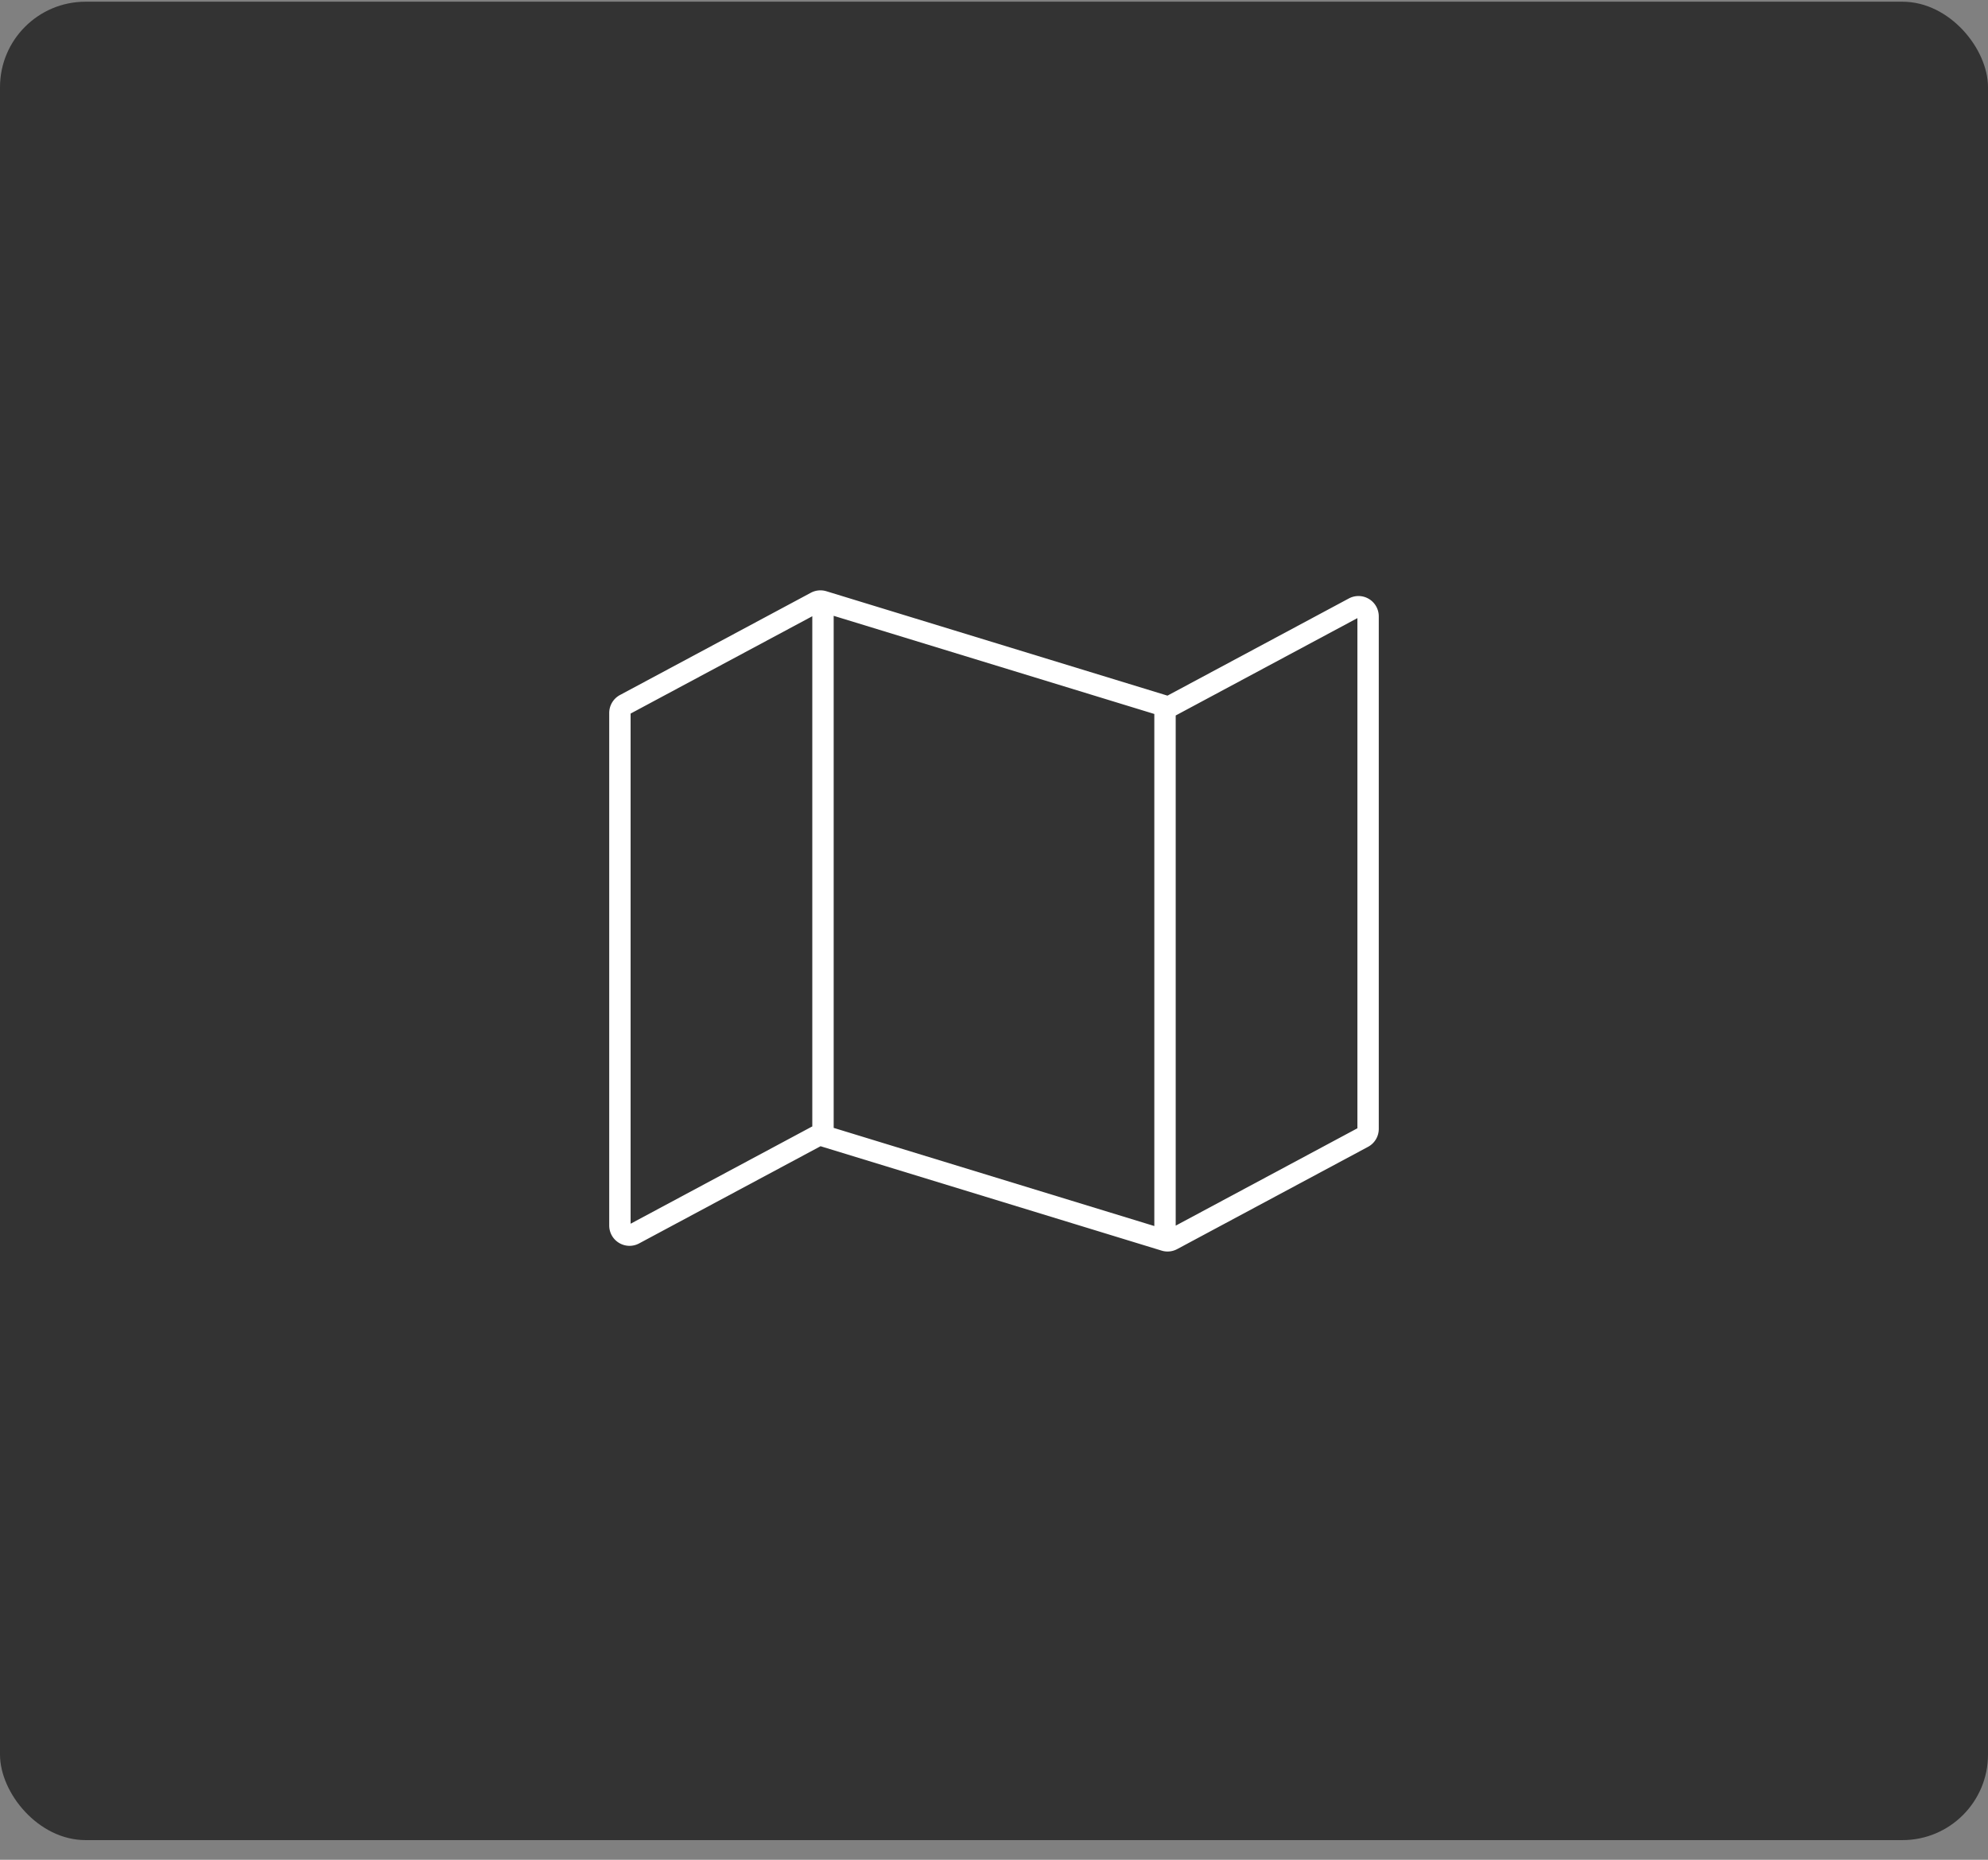
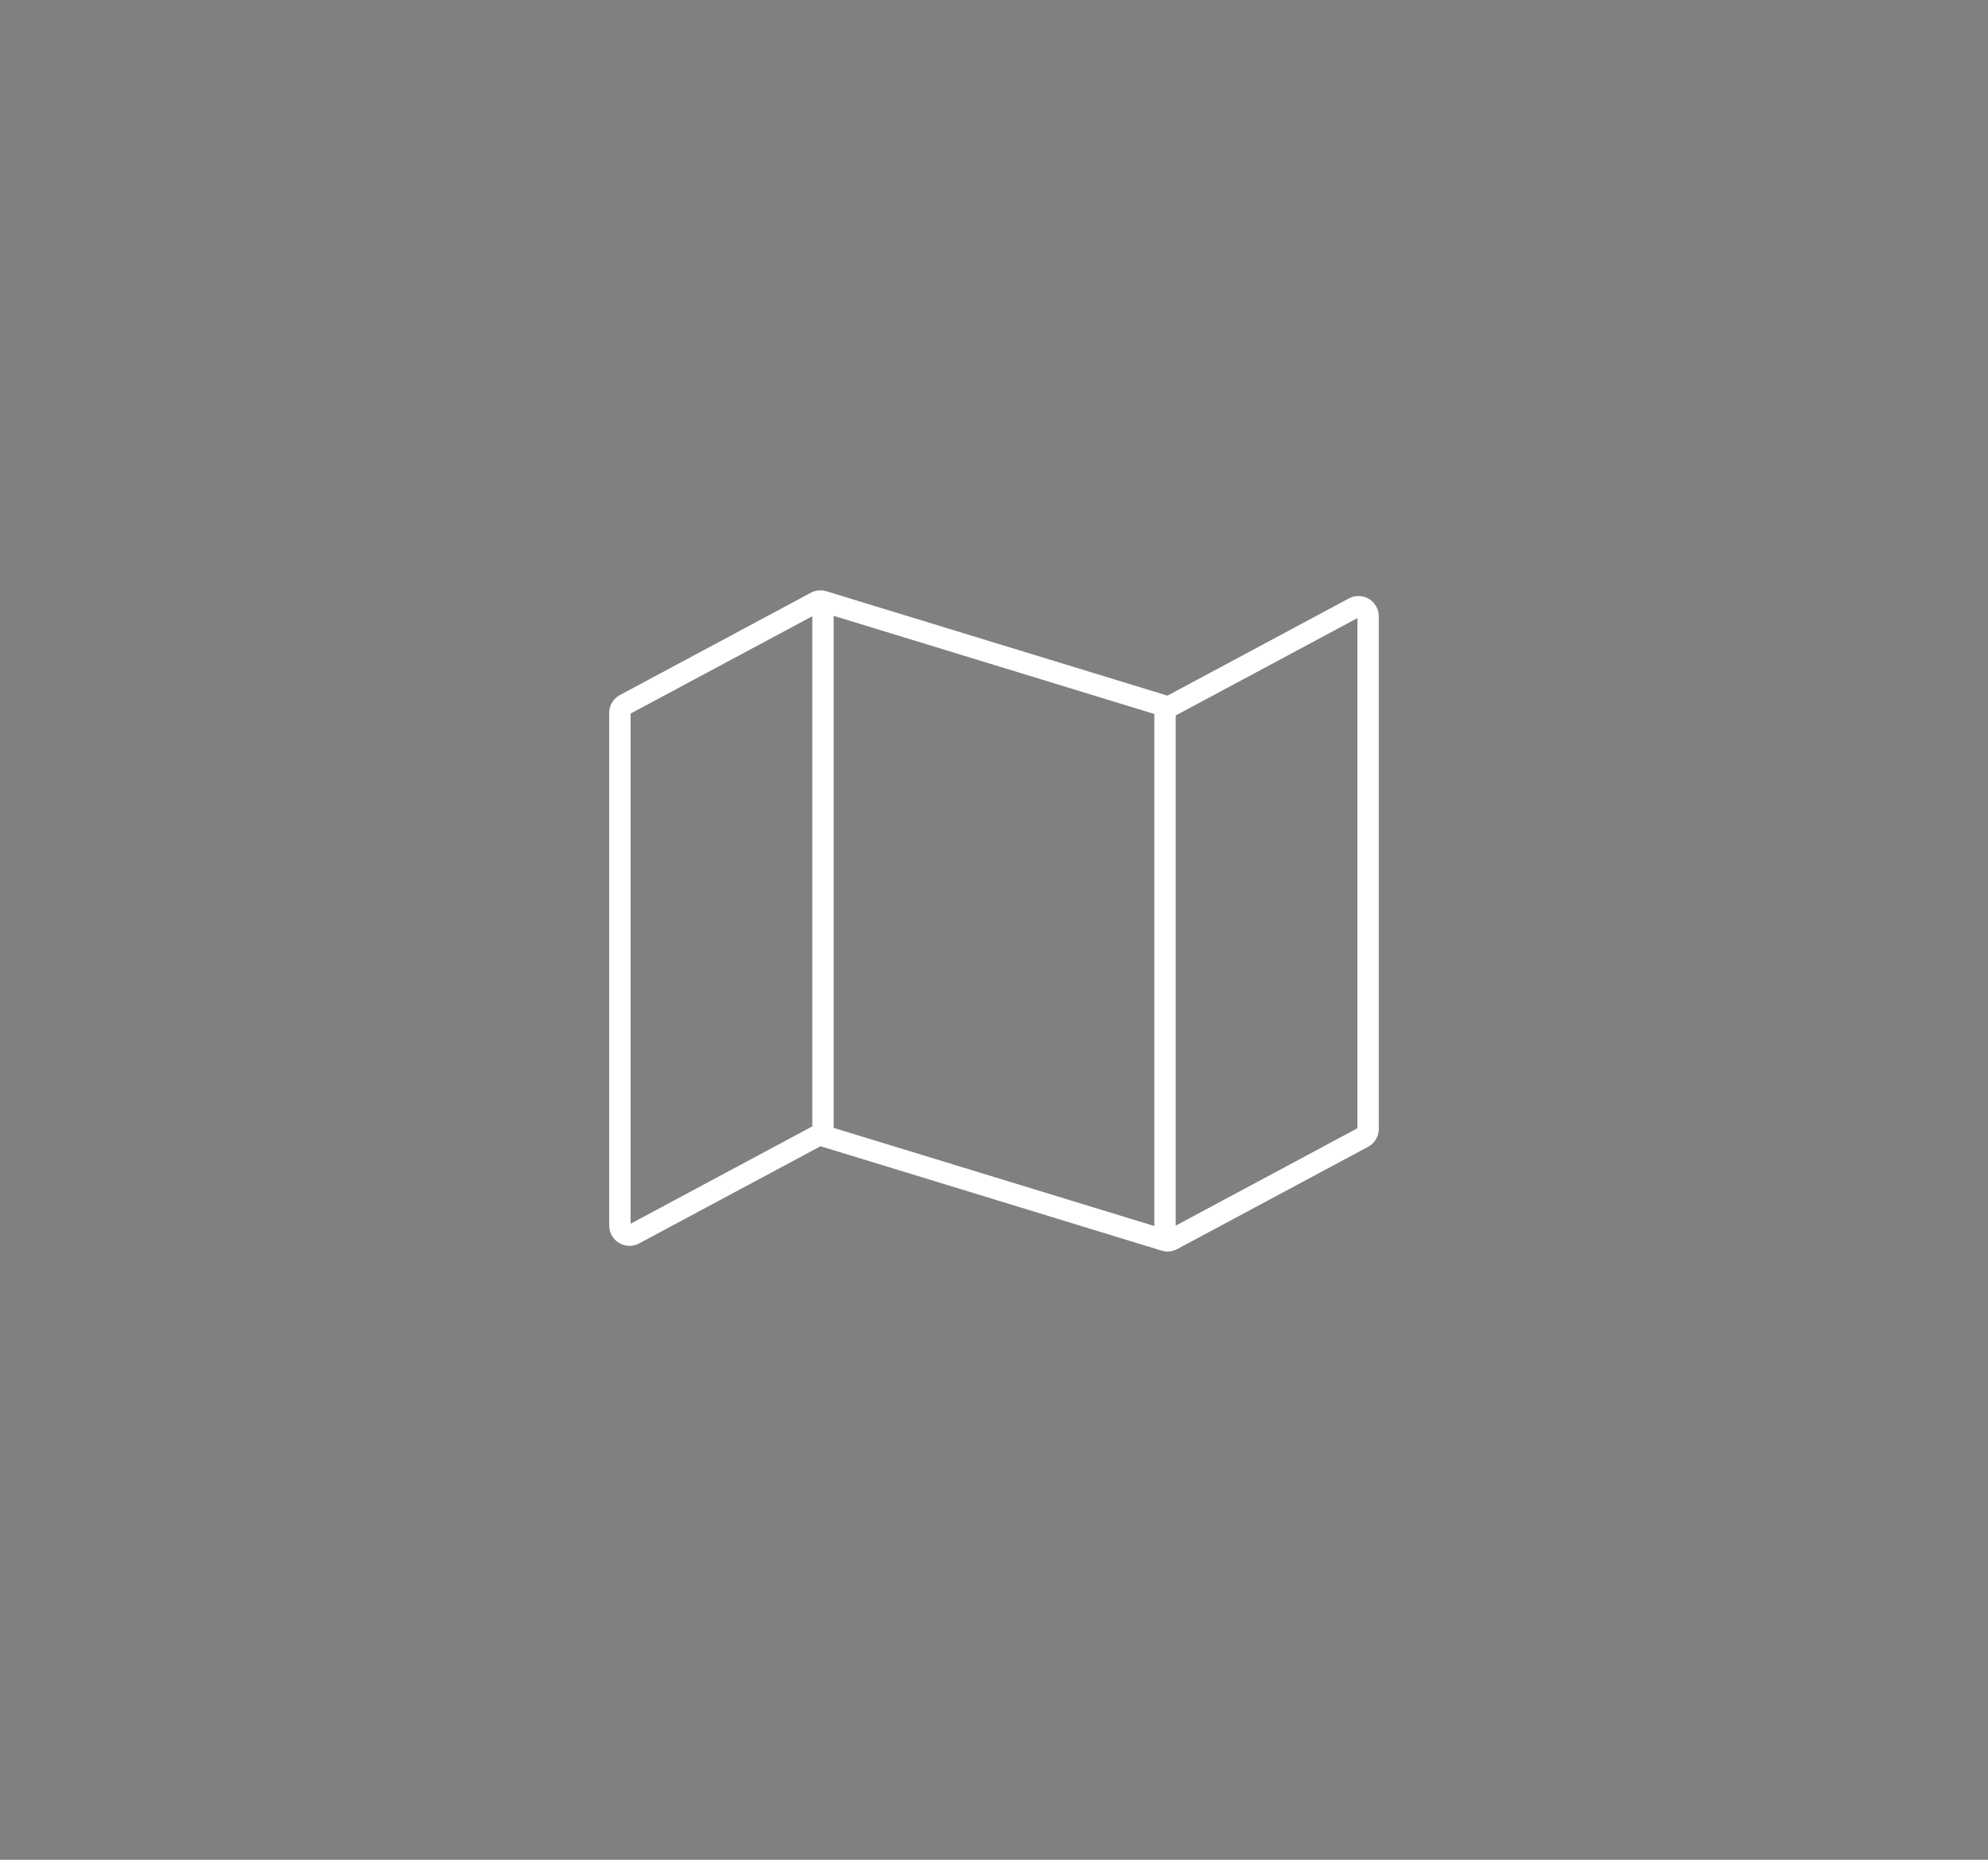
<svg xmlns="http://www.w3.org/2000/svg" width="93" height="87" fill="none">
  <rect width="100%" height="100%" fill="#808080" stroke="none" />
-   <rect width="93" height="86" y=".08" fill="#333" rx="4" />
  <path stroke="#fff" d="M64 52.81V28.833a.45.45 0 0 0-.663-.397l-8.505 4.557a.45.45 0 0 1-.344.033l-15.976-4.89a.45.45 0 0 0-.344.034l-8.93 4.784a.45.45 0 0 0-.238.396v23.98c0 .34.363.557.663.396l8.505-4.556a.45.45 0 0 1 .344-.034l15.976 4.89a.45.45 0 0 0 .344-.033l8.93-4.785a.45.45 0 0 0 .238-.396ZM54.5 58.08v-25M38.5 53.08v-25" />
</svg>